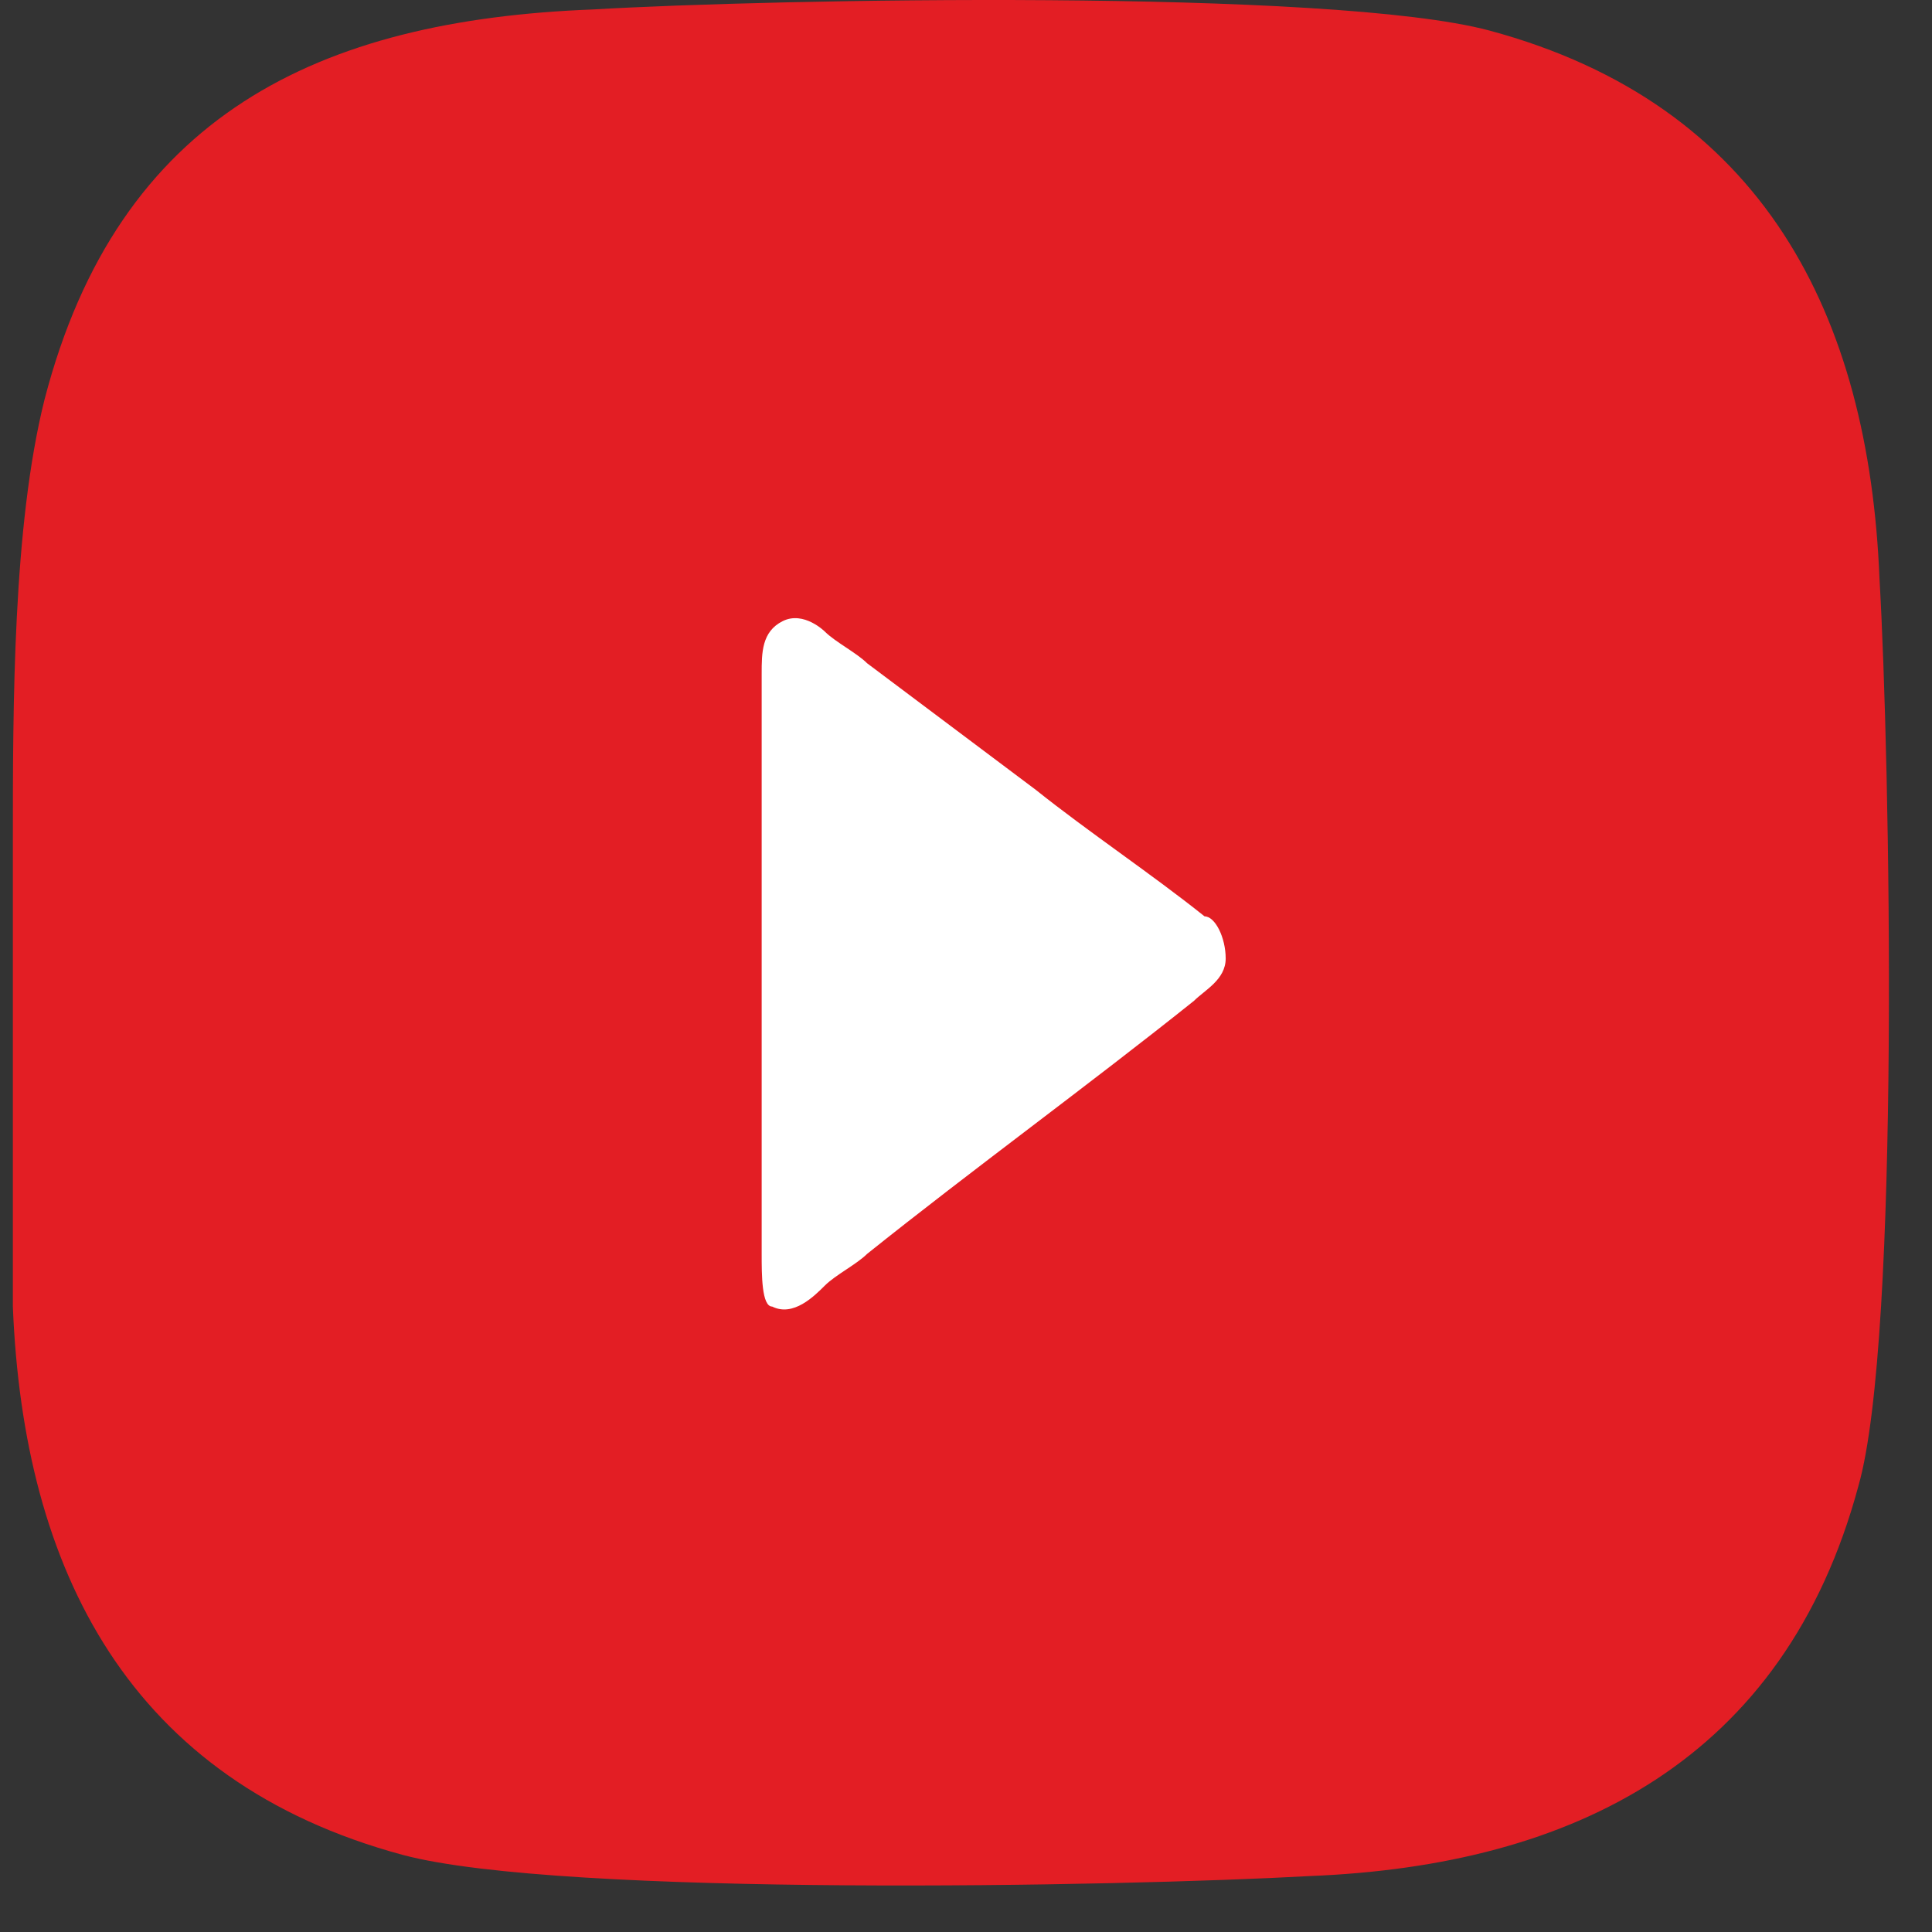
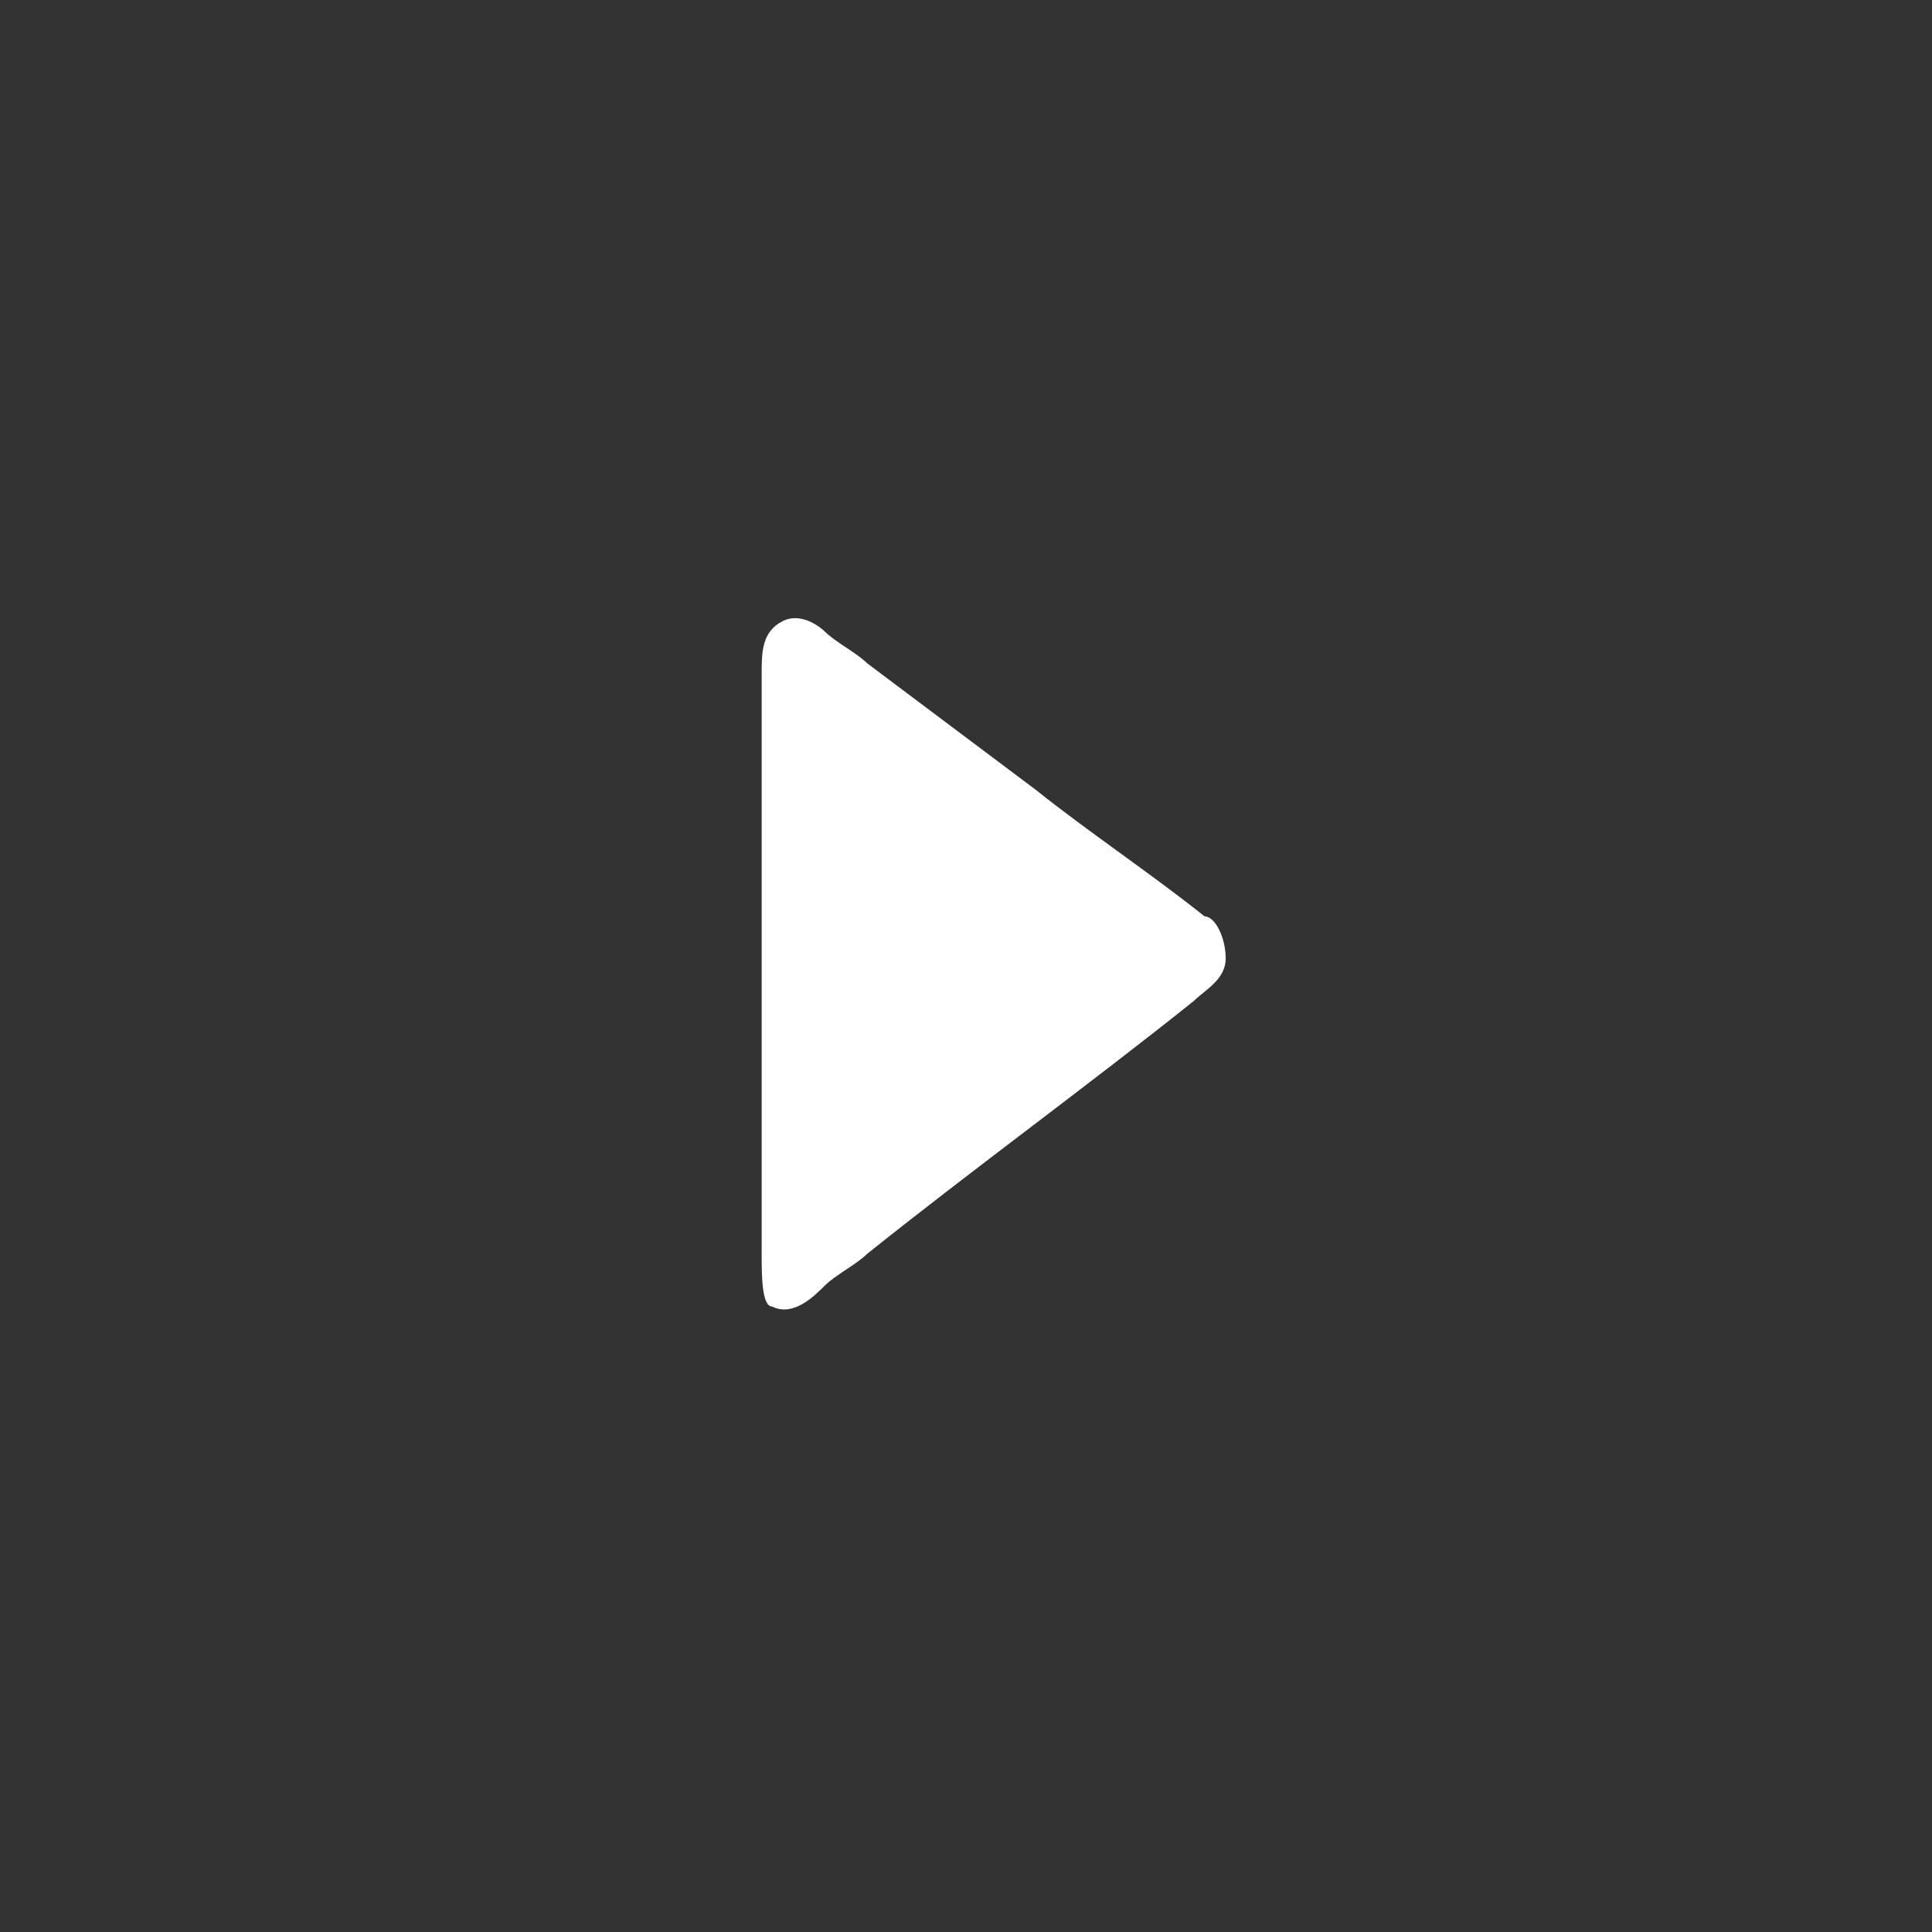
<svg xmlns="http://www.w3.org/2000/svg" width="29" height="29" viewBox="0 0 29 29" fill="none">
  <rect x="0" y="0" width="29" height="29" fill="#333333" stroke="none" />
-   <path fill-rule="evenodd" clip-rule="evenodd" d="M8.9 0.142C4.784 0.3 1.776 1.725 0.668 5.999C0.193 7.898 0.193 10.589 0.193 12.647C0.193 14.863 0.193 17.238 0.193 19.612C0.352 23.57 1.935 26.736 6.05 27.844C8.425 28.477 16.815 28.319 19.664 28.16C23.622 28.002 26.788 26.419 27.896 22.303C28.529 20.087 28.37 11.381 28.212 8.69C28.054 4.732 26.471 1.566 22.355 0.458C19.981 -0.175 11.591 -0.017 8.9 0.142Z" fill="#E31E24" />
  <path fill-rule="evenodd" clip-rule="evenodd" d="M11.749 9.323C11.433 9.481 11.433 9.798 11.433 10.114V18.821C11.433 19.137 11.433 19.612 11.591 19.612C11.908 19.771 12.224 19.454 12.382 19.296C12.541 19.137 12.857 18.979 13.016 18.821C14.599 17.554 16.34 16.288 17.923 15.022C18.081 14.863 18.398 14.705 18.398 14.388C18.398 14.072 18.239 13.755 18.081 13.755C17.29 13.122 16.34 12.489 15.548 11.856L13.016 9.956C12.857 9.798 12.541 9.639 12.382 9.481C12.382 9.481 12.066 9.165 11.749 9.323Z" fill="white" />
</svg>